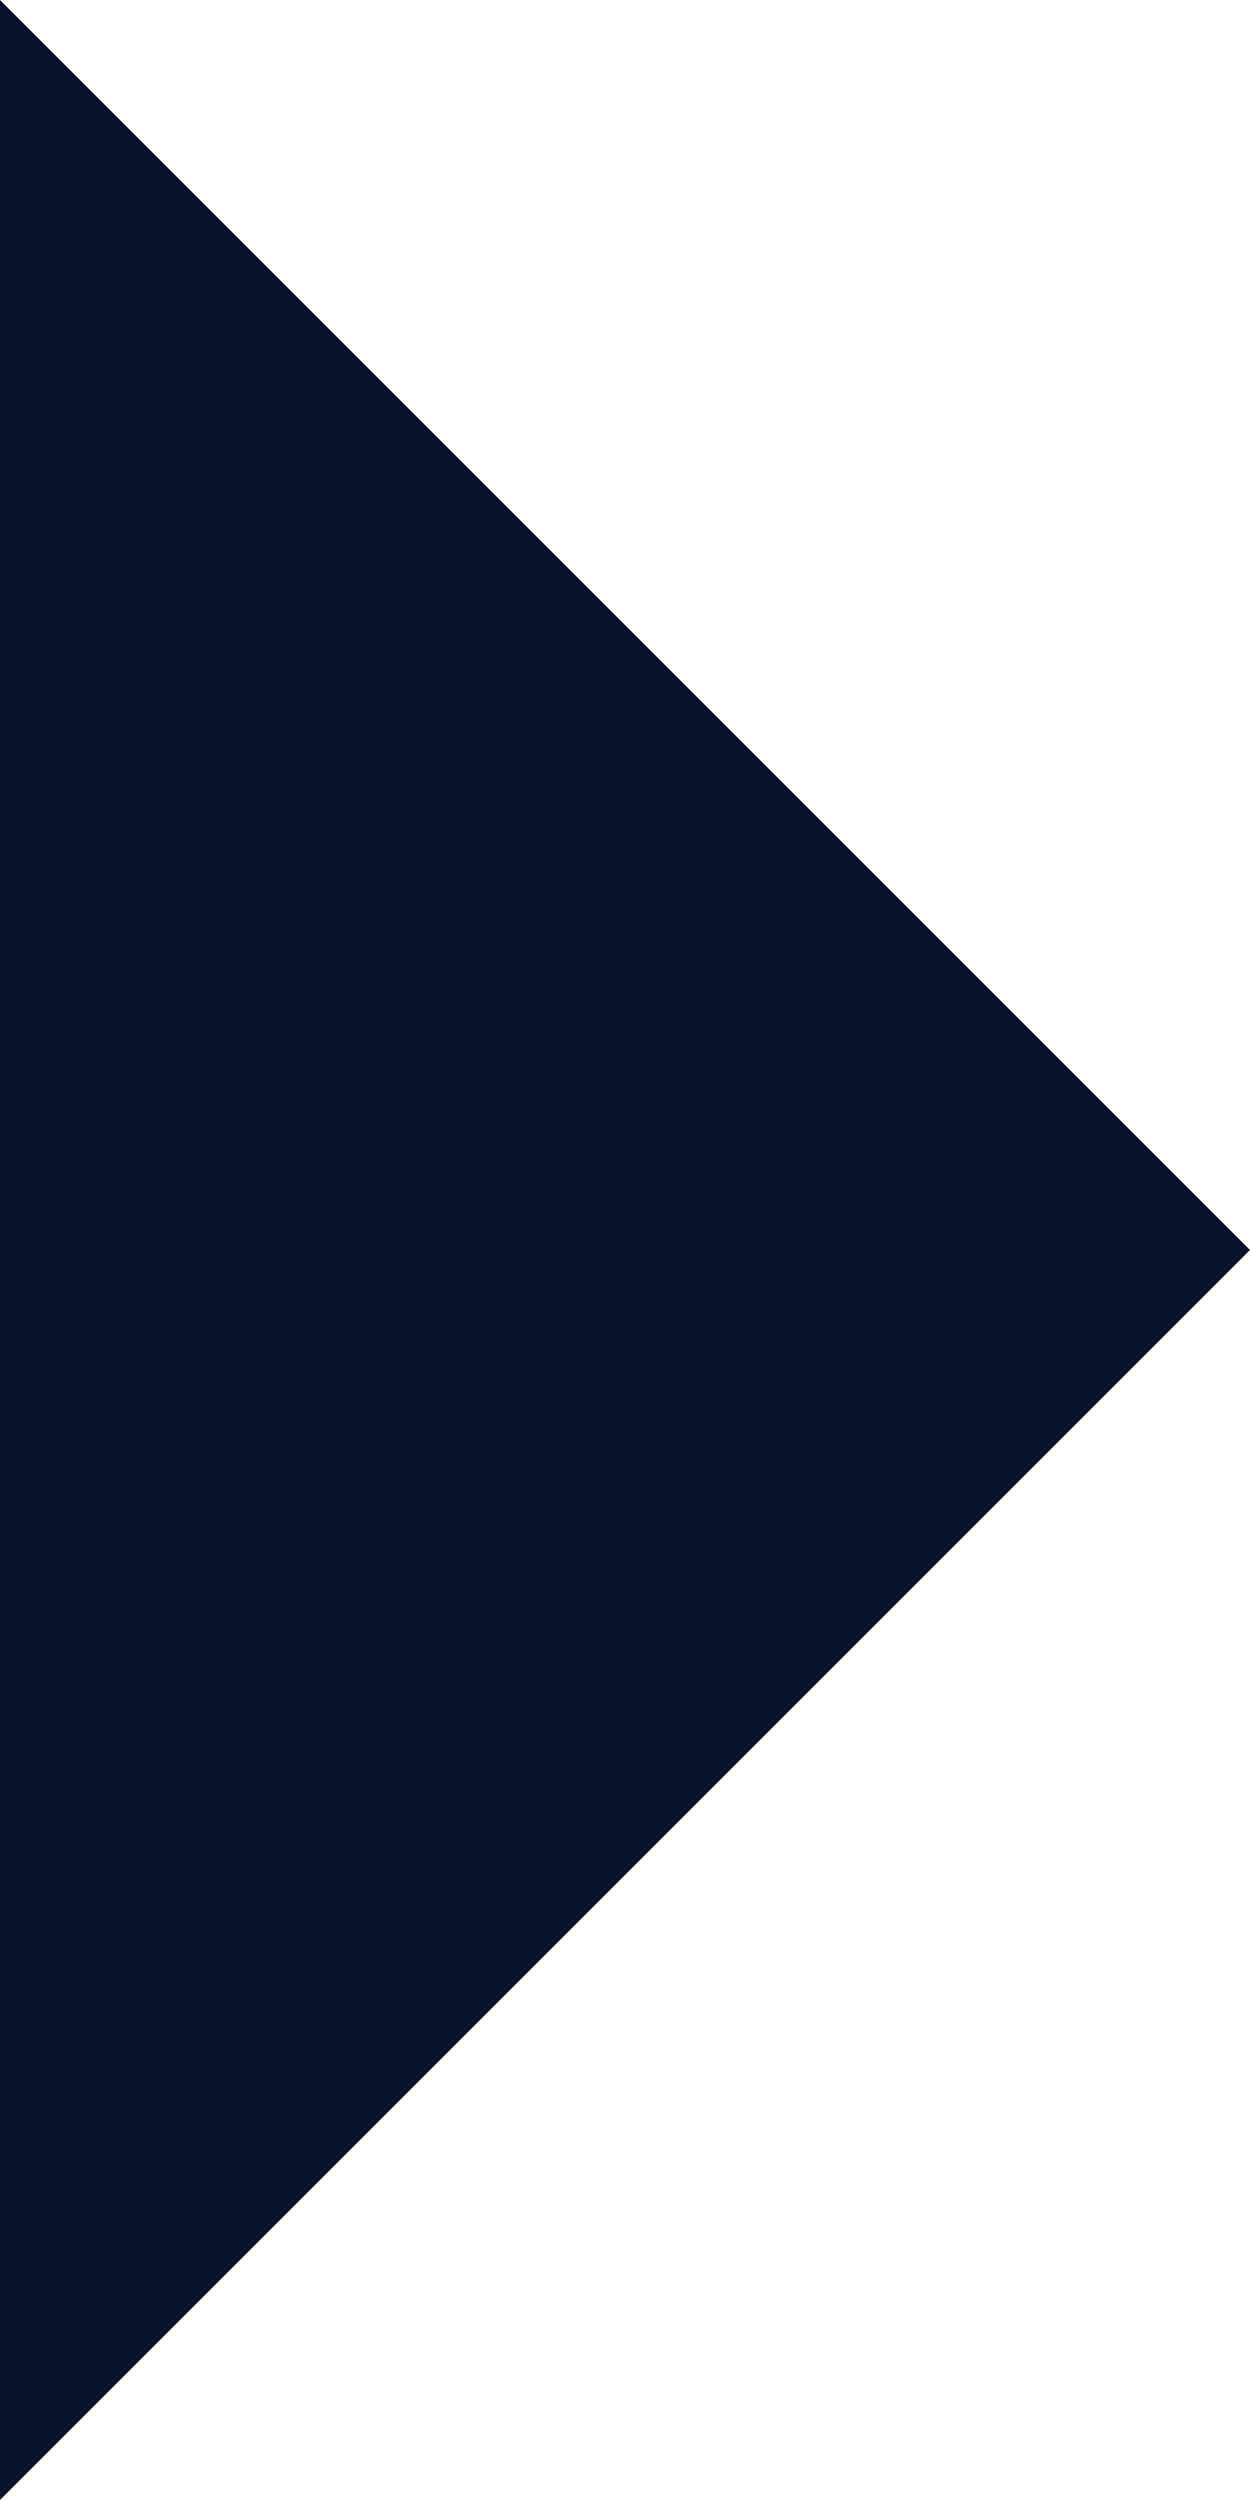
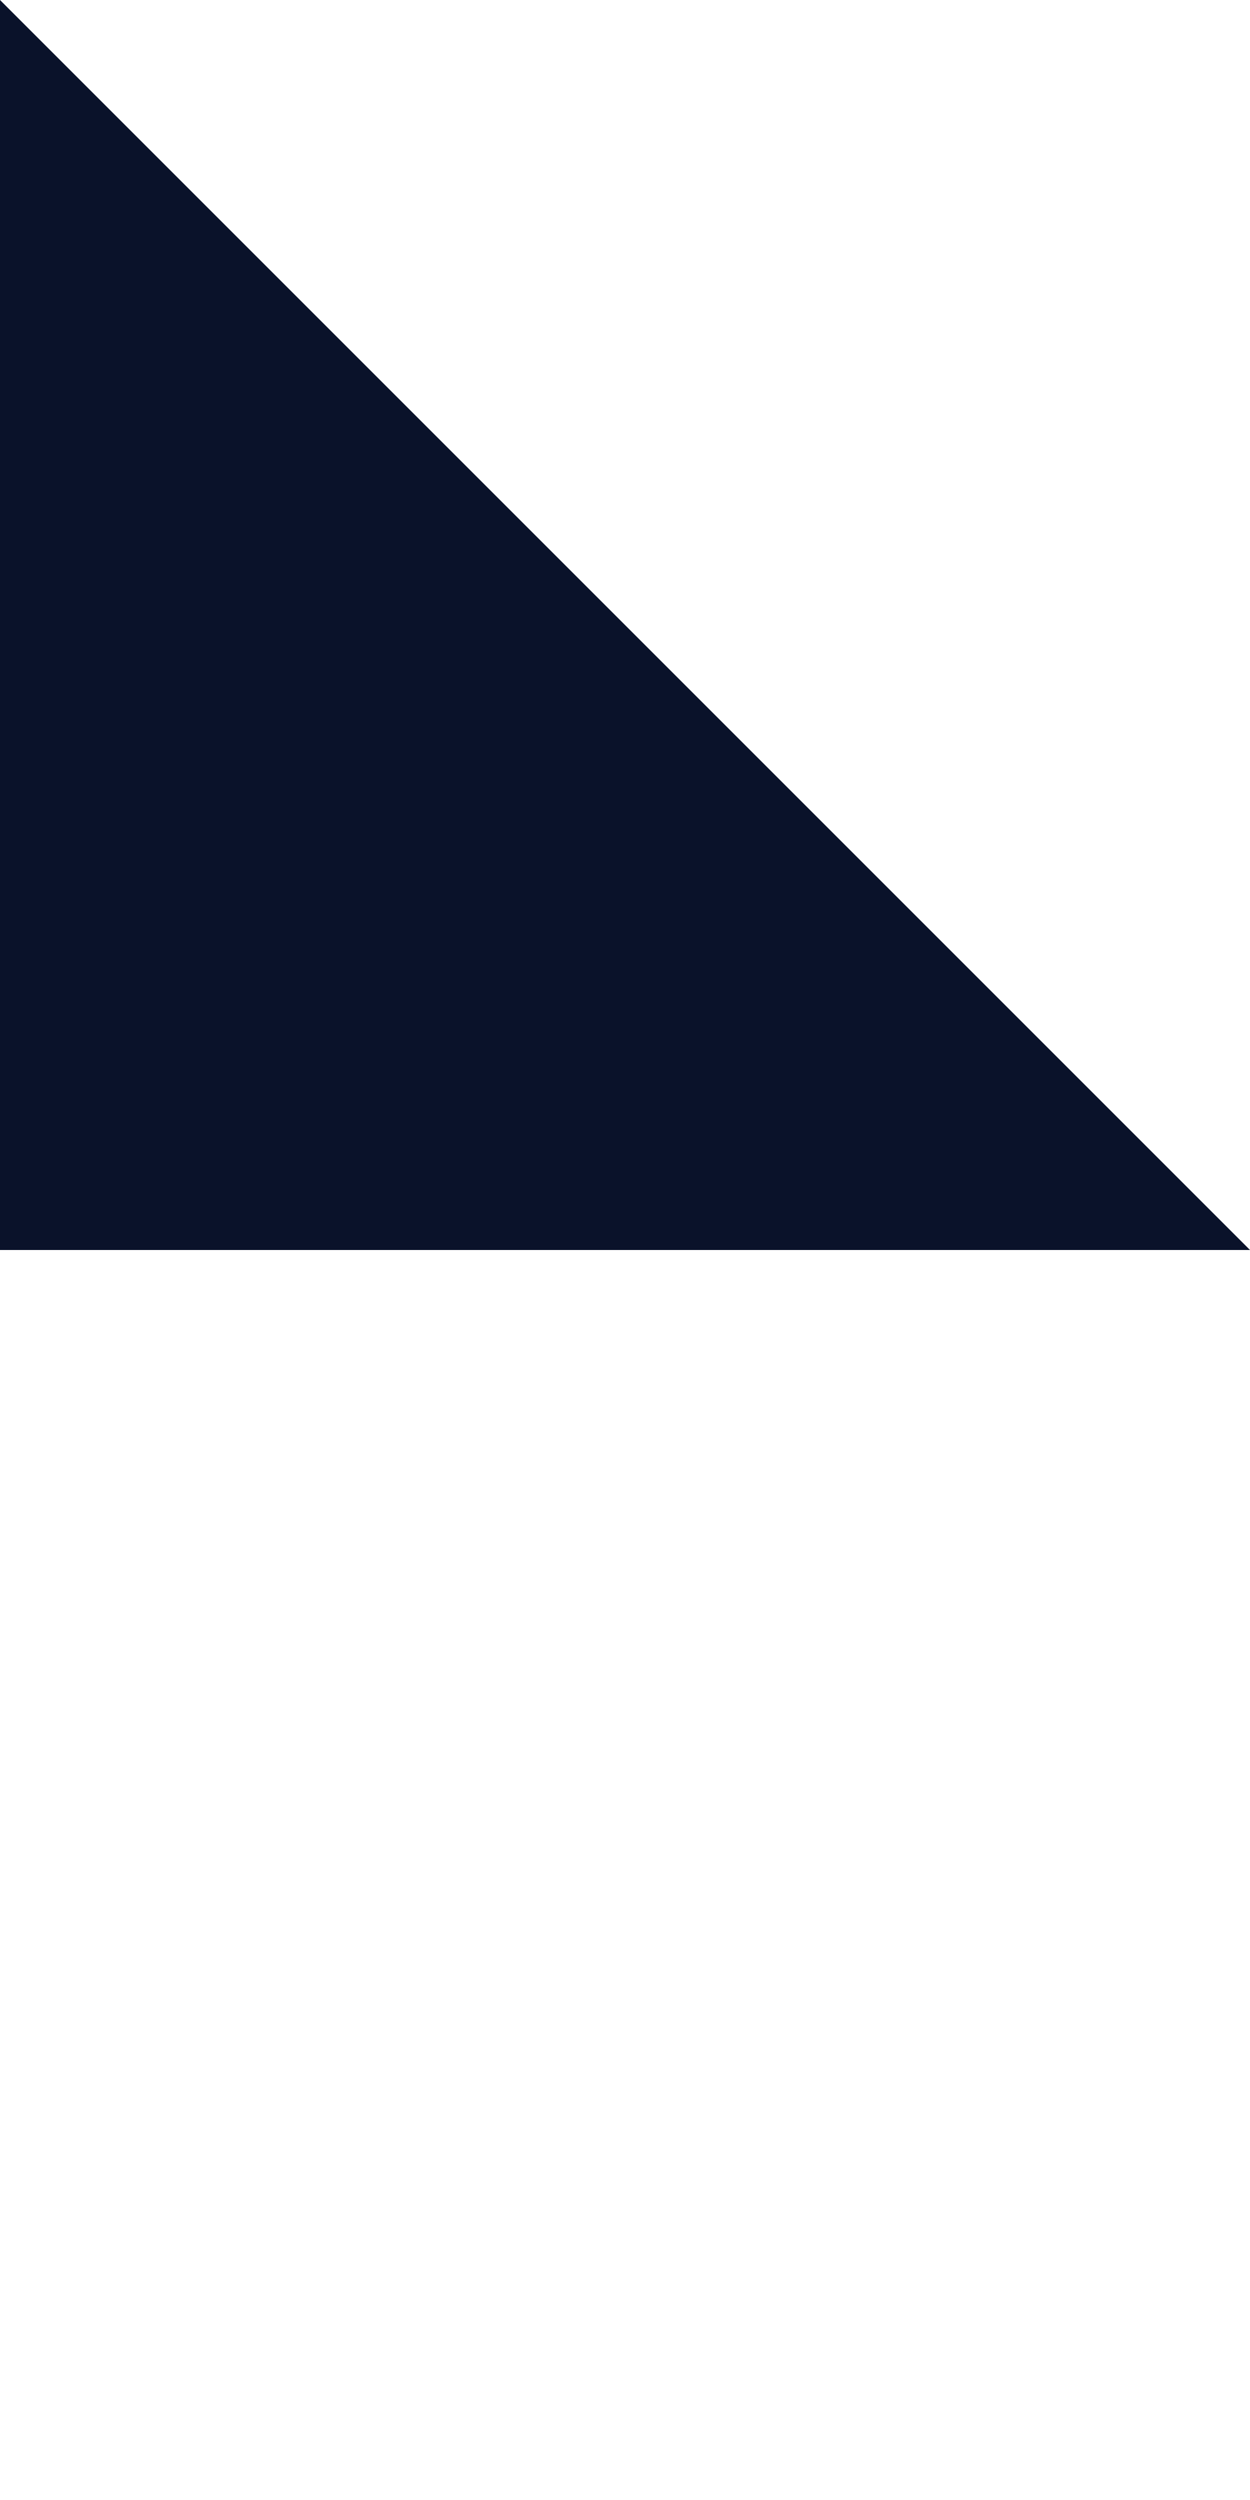
<svg xmlns="http://www.w3.org/2000/svg" width="7" height="14" viewBox="0 0 7 14" fill="none">
-   <path d="M7 7L2.24906e-06 14L2.55504e-06 7L2.86102e-06 -3.0598e-07L7 7Z" fill="#0A122A" />
+   <path d="M7 7L2.55504e-06 7L2.86102e-06 -3.0598e-07L7 7Z" fill="#0A122A" />
</svg>